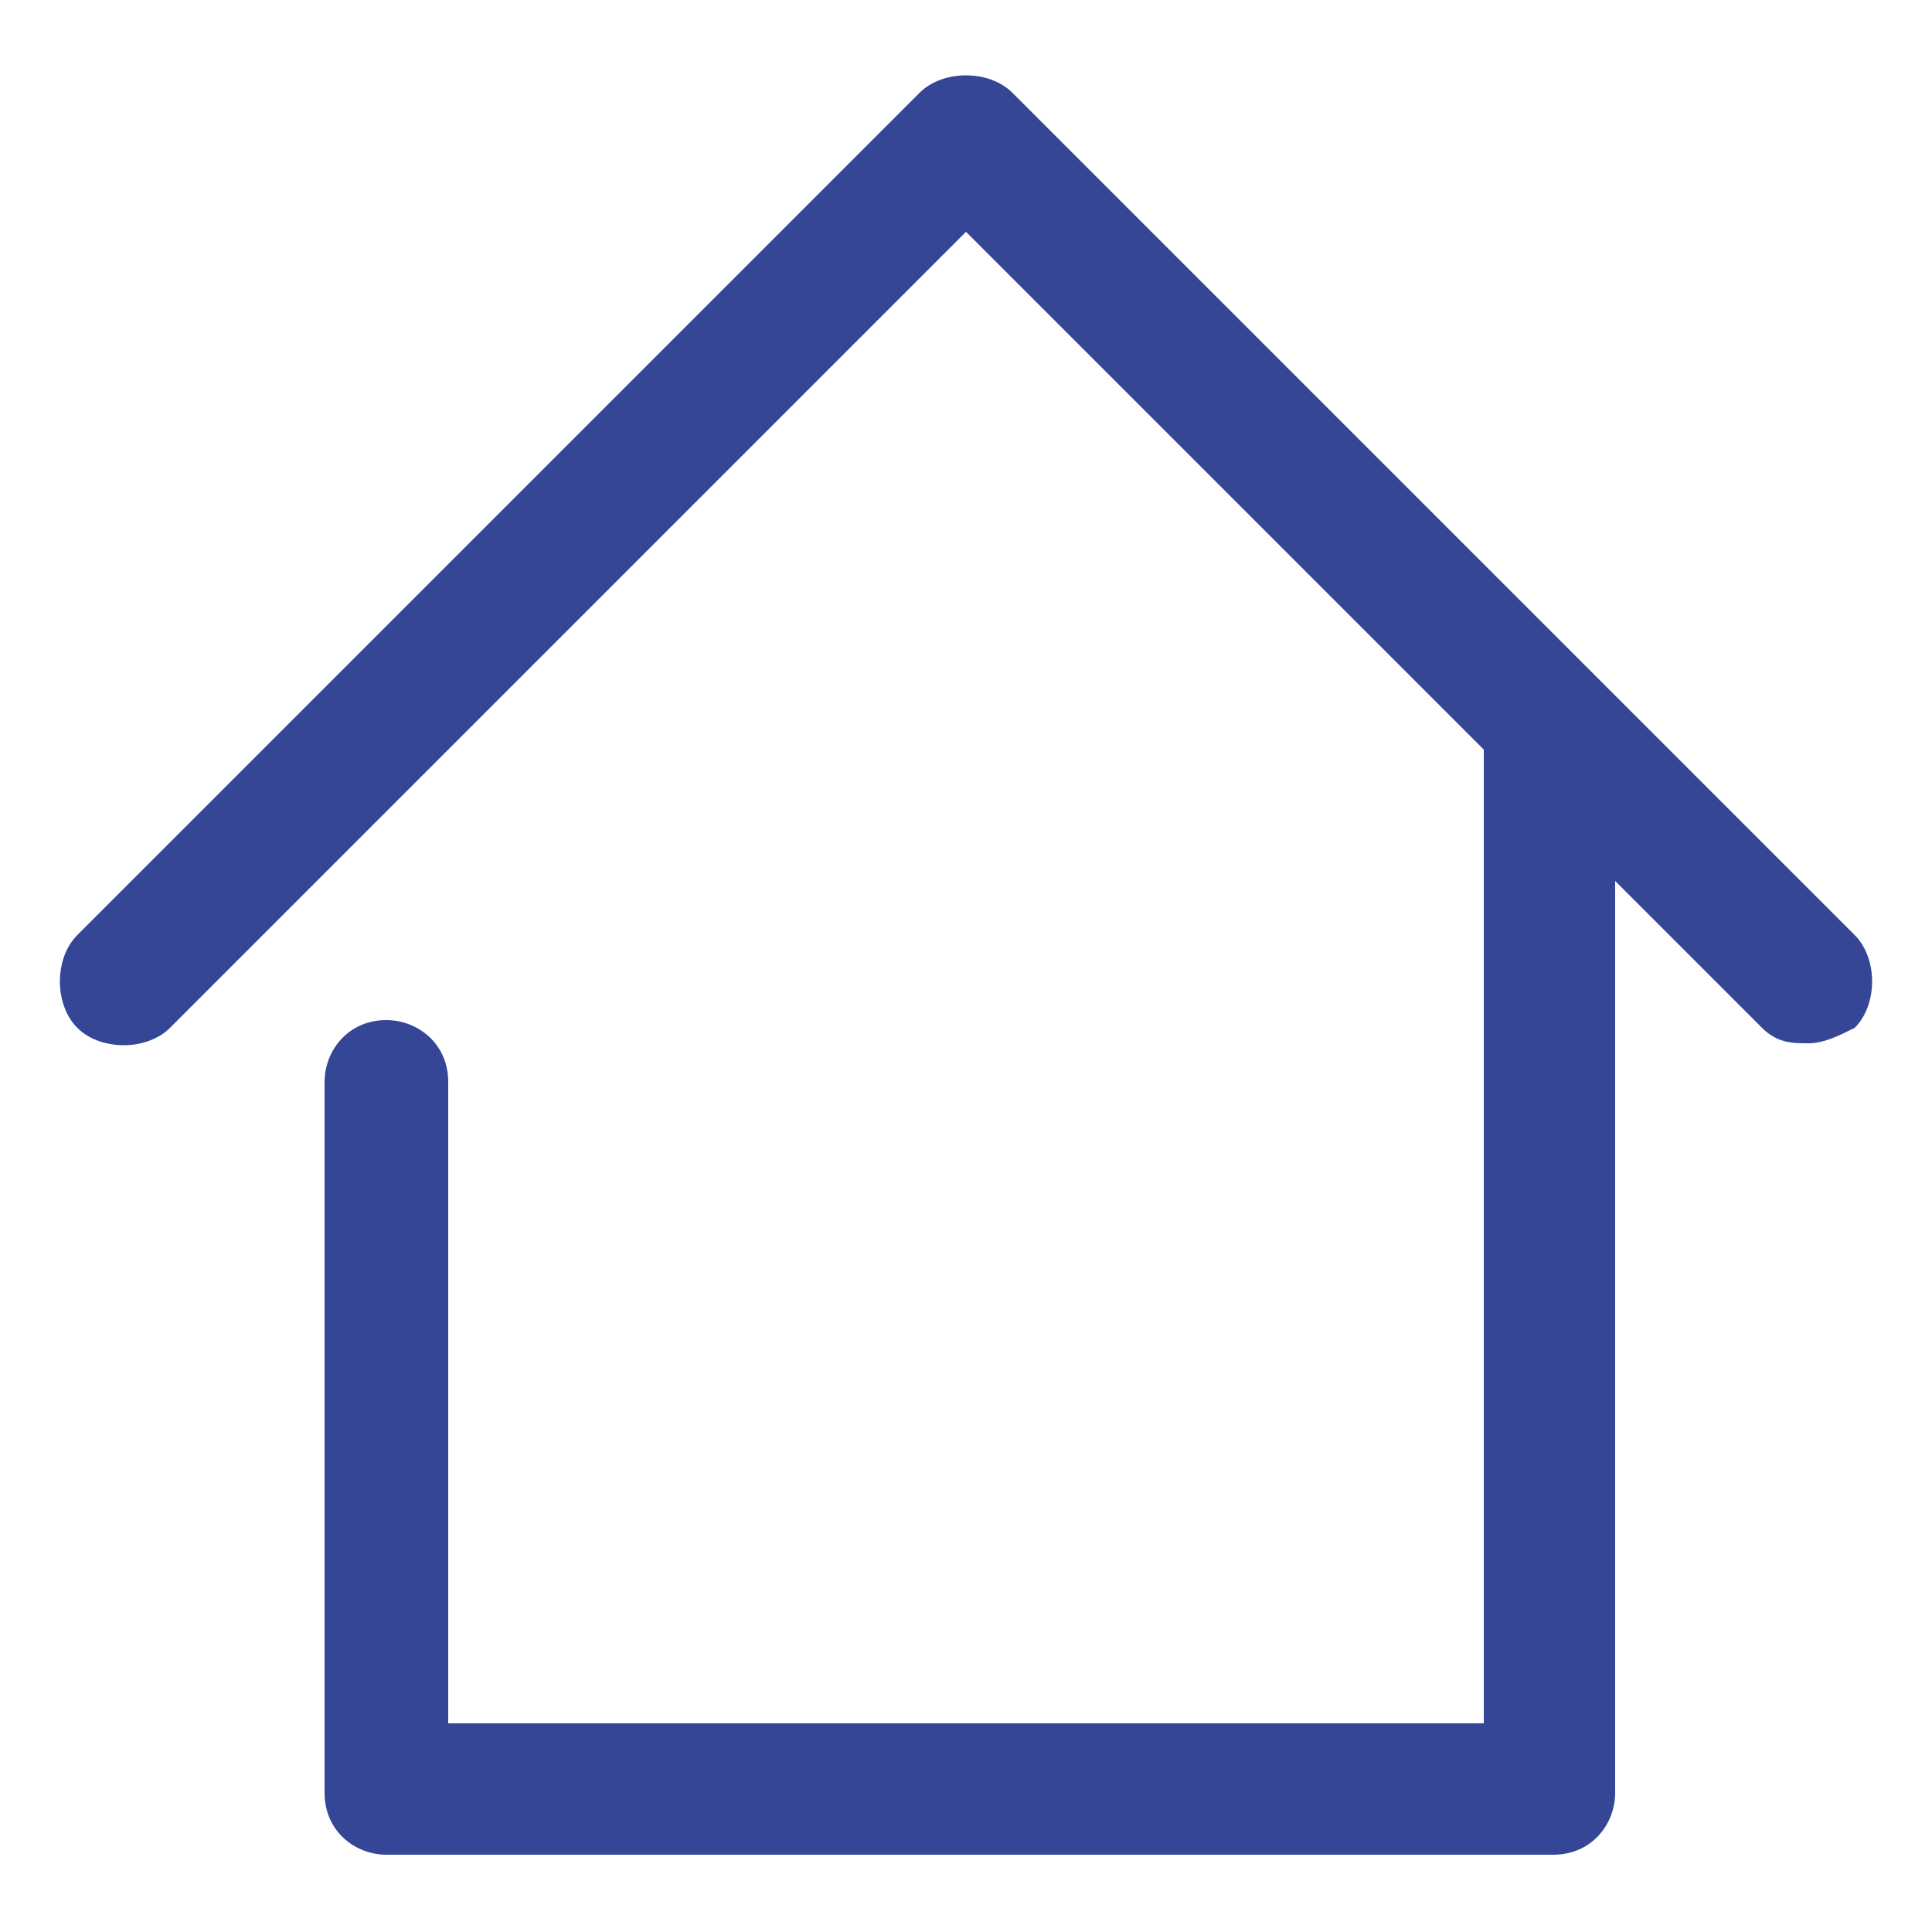
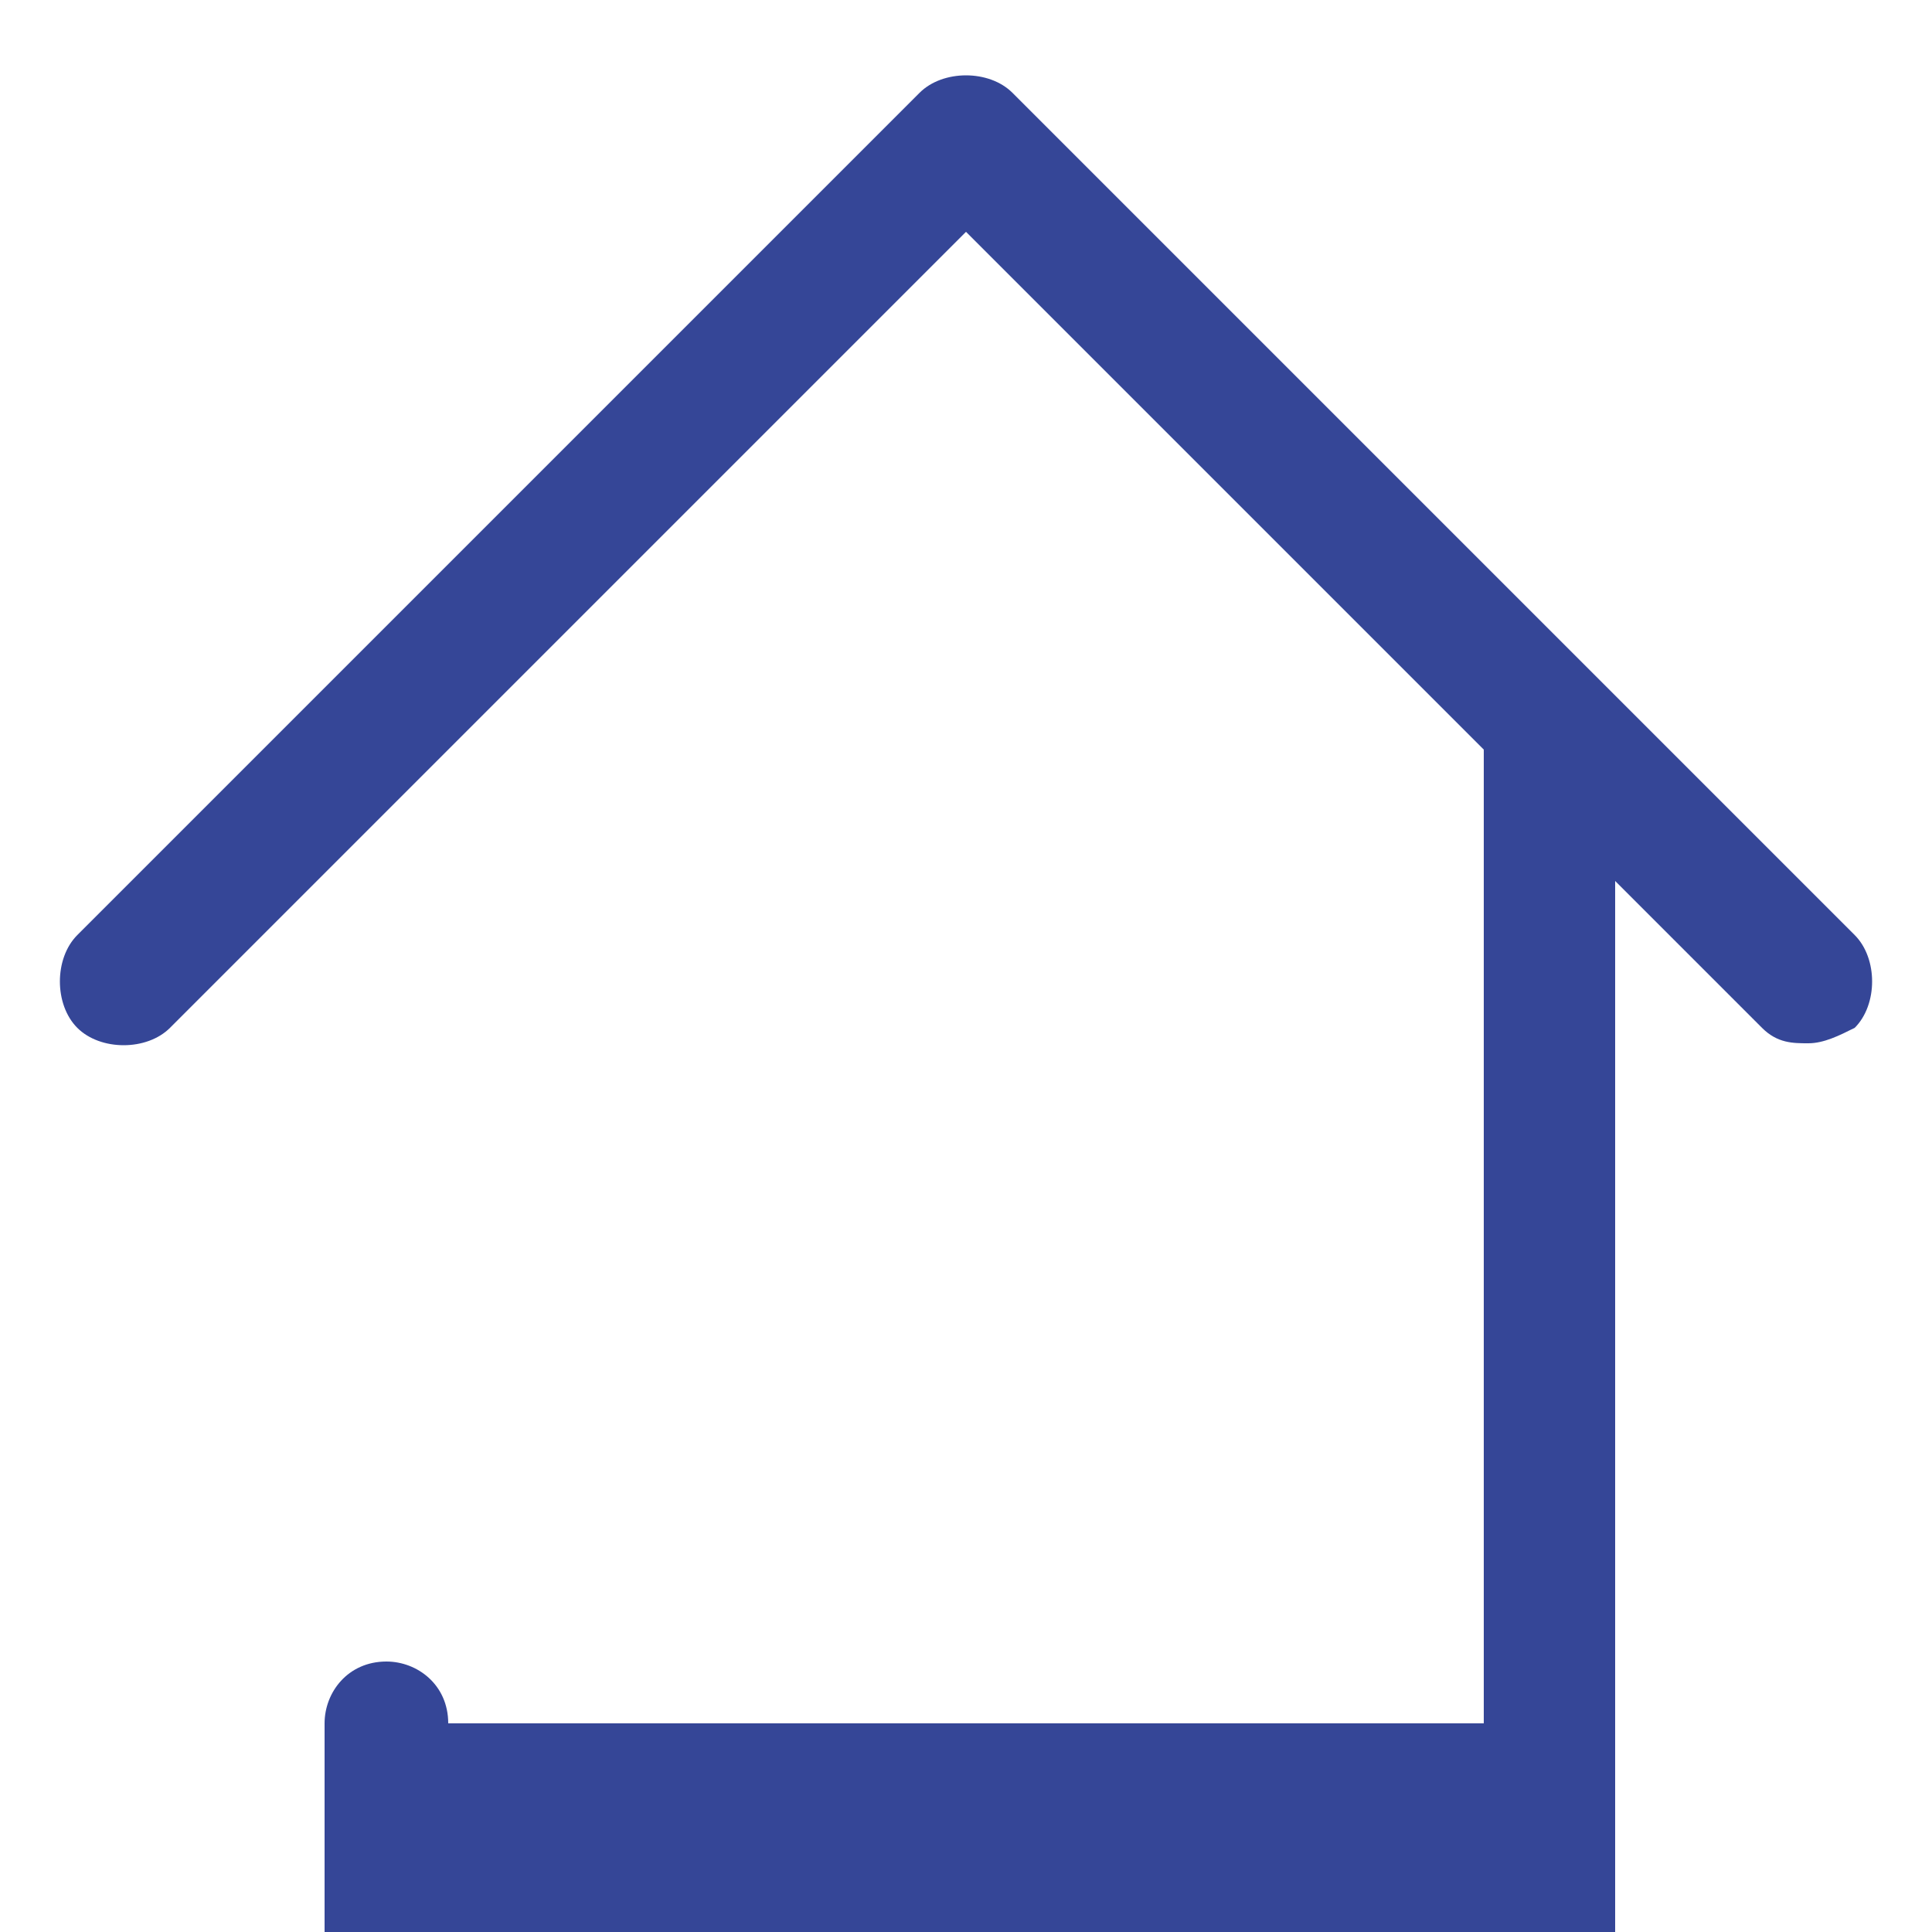
<svg xmlns="http://www.w3.org/2000/svg" version="1.1" id="Layer_1" x="0px" y="0px" width="25px" height="25px" viewBox="0 0 25 25" style="enable-background:new 0 0 25 25;" xml:space="preserve">
  <style type="text/css">
	.st0{fill:#354697;}
</style>
-   <path class="st0" d="M24,12.1L13.1,1.2c-0.3-0.3-0.9-0.3-1.2,0L1,12.1c-0.3,0.3-0.3,0.9,0,1.2s0.9,0.3,1.2,0L12.5,3l6.7,6.7  c0,0,0,0,0,0.1v12.5H5.8V14c0-0.5-0.4-0.8-0.8-0.8c-0.5,0-0.8,0.4-0.8,0.8v9.2c0,0.5,0.4,0.8,0.8,0.8h15.1c0.5,0,0.8-0.4,0.8-0.8  V11.4l1.9,1.9c0.2,0.2,0.4,0.2,0.6,0.2c0.2,0,0.4-0.1,0.6-0.2C24.3,13,24.3,12.4,24,12.1z" />
+   <path class="st0" d="M24,12.1L13.1,1.2c-0.3-0.3-0.9-0.3-1.2,0L1,12.1c-0.3,0.3-0.3,0.9,0,1.2s0.9,0.3,1.2,0L12.5,3l6.7,6.7  c0,0,0,0,0,0.1v12.5H5.8c0-0.5-0.4-0.8-0.8-0.8c-0.5,0-0.8,0.4-0.8,0.8v9.2c0,0.5,0.4,0.8,0.8,0.8h15.1c0.5,0,0.8-0.4,0.8-0.8  V11.4l1.9,1.9c0.2,0.2,0.4,0.2,0.6,0.2c0.2,0,0.4-0.1,0.6-0.2C24.3,13,24.3,12.4,24,12.1z" />
</svg>